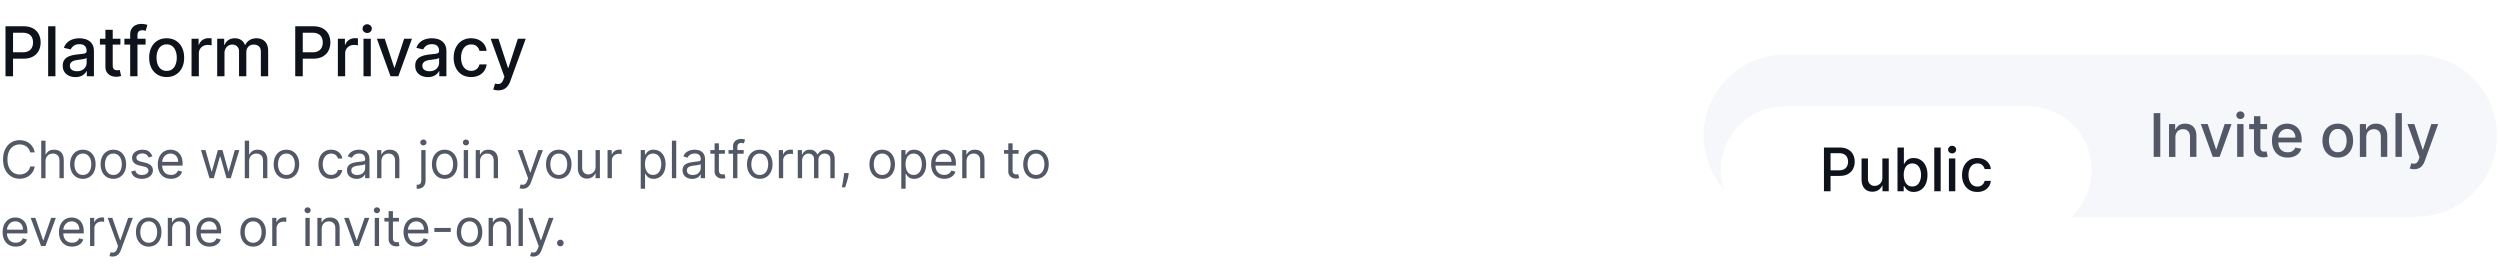
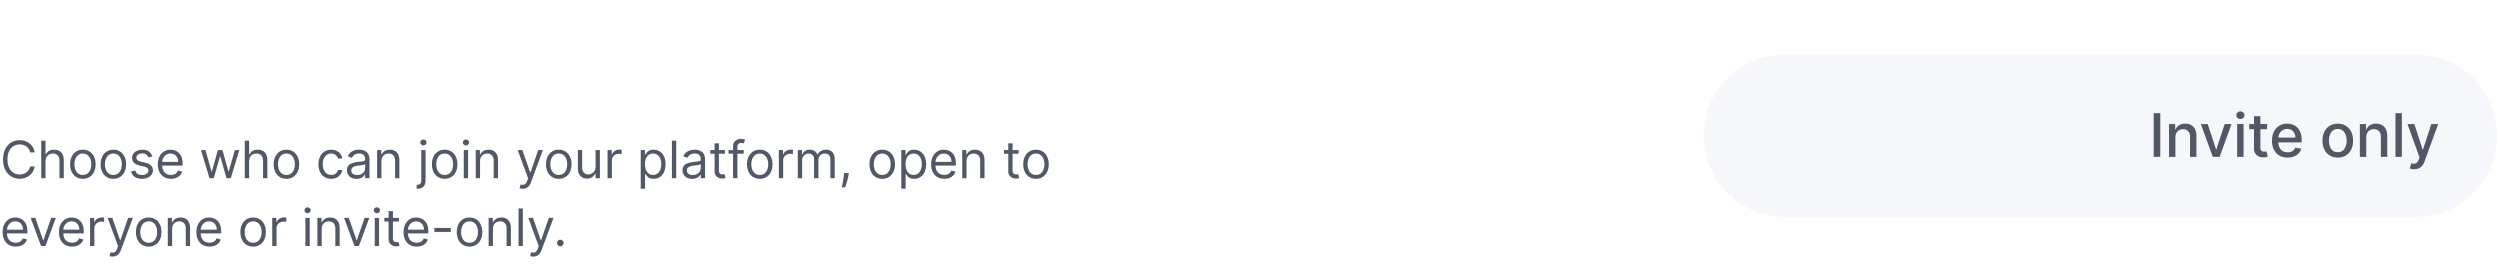
<svg xmlns="http://www.w3.org/2000/svg" width="295" height="33" fill="none">
-   <path fill="#0E121B" d="M.648 9V3.099h2.104c.459 0 .84.084 1.14.25.302.168.528.396.678.686.15.289.225.613.225.974 0 .363-.076.69-.228.98-.15.288-.377.517-.68.686-.302.167-.681.25-1.138.25H1.302v-.754h1.366c.29 0 .525-.05.706-.15a.94.94 0 0 0 .398-.415c.084-.175.126-.374.126-.597 0-.222-.042-.42-.126-.593a.91.91 0 0 0-.4-.406c-.181-.098-.42-.147-.715-.147H1.539V9h-.89Zm5.893-5.901V9H5.68V3.099h.861ZM8.9 9.098a1.8 1.8 0 0 1-.76-.156 1.282 1.282 0 0 1-.54-.458c-.13-.2-.195-.444-.195-.734 0-.25.048-.456.144-.617.096-.161.226-.29.389-.383.163-.094.346-.166.547-.214.202-.048.407-.084.617-.109l.645-.075a.95.95 0 0 0 .36-.1c.075-.047.113-.122.113-.226v-.02c0-.251-.071-.446-.213-.585-.14-.138-.35-.207-.629-.207-.29 0-.518.064-.685.193-.165.127-.28.268-.343.424l-.81-.185c.096-.269.236-.486.42-.651.187-.167.401-.288.643-.363.242-.077.497-.115.764-.115.177 0 .364.02.562.063.2.04.386.115.559.225.175.11.318.266.43.47.11.201.166.463.166.786V9h-.841v-.605h-.035c-.055.111-.139.22-.25.328a1.332 1.332 0 0 1-.43.268 1.666 1.666 0 0 1-.628.107Zm.187-.692c.239 0 .442-.047.611-.14a.989.989 0 0 0 .39-.37.957.957 0 0 0 .135-.492v-.57a.46.46 0 0 1-.179.086 2.782 2.782 0 0 1-.297.066l-.325.049a35.46 35.46 0 0 0-.265.034 2.19 2.19 0 0 0-.459.107.787.787 0 0 0-.328.216.54.54 0 0 0-.121.369c0 .213.079.375.236.484.158.108.358.161.602.161Zm5.121-3.832v.692H11.79v-.692h2.417Zm-1.769-1.06h.862V7.7c0 .167.025.292.075.377a.39.39 0 0 0 .193.17c.08.029.168.043.262.043.07 0 .13-.005.181-.014l.122-.023.155.711a1.689 1.689 0 0 1-.559.092 1.517 1.517 0 0 1-.634-.12 1.087 1.087 0 0 1-.475-.392c-.121-.177-.182-.399-.182-.666V3.514Zm4.74 1.06v.692h-2.502v-.692h2.501ZM15.361 9V4.061c0-.276.06-.506.182-.688.12-.185.281-.322.48-.412.2-.092.418-.139.652-.139.173 0 .32.015.444.044.123.027.214.051.273.075l-.201.697a4.092 4.092 0 0 0-.156-.04.886.886 0 0 0-.23-.026c-.21 0-.36.051-.45.155-.088.104-.132.254-.132.45V9h-.862Zm4.305.09c-.415 0-.777-.096-1.086-.286a1.91 1.91 0 0 1-.72-.798c-.172-.342-.257-.742-.257-1.199 0-.459.085-.86.256-1.204.171-.344.411-.61.72-.801.31-.19.672-.285 1.087-.285.415 0 .777.095 1.086.285.31.19.55.457.72.8.172.345.257.746.257 1.205 0 .457-.085.857-.256 1.199a1.924 1.924 0 0 1-.72.798c-.31.19-.672.285-1.087.285Zm.003-.724c.269 0 .492-.071.668-.213a1.25 1.25 0 0 0 .392-.568 2.24 2.24 0 0 0 .13-.78 2.25 2.25 0 0 0-.13-.779 1.267 1.267 0 0 0-.392-.573 1.023 1.023 0 0 0-.668-.216c-.271 0-.496.072-.674.216a1.287 1.287 0 0 0-.395.573 2.293 2.293 0 0 0-.127.778c0 .285.042.545.127.781.086.237.218.426.395.568.178.142.403.213.674.213ZM22.602 9V4.574h.833v.703h.046a1.07 1.07 0 0 1 .427-.562 1.22 1.22 0 0 1 .697-.207 3.686 3.686 0 0 1 .366.02v.824a1.547 1.547 0 0 0-.184-.031 1.762 1.762 0 0 0-.266-.02c-.203 0-.385.043-.544.129a.963.963 0 0 0-.513.867V9h-.862Zm3.025 0V4.574h.827v.72h.055c.092-.243.243-.434.452-.57.21-.138.46-.207.752-.207.296 0 .544.069.744.207.201.138.35.329.446.57h.046c.106-.236.274-.424.505-.564.23-.142.505-.213.824-.213.401 0 .729.125.982.377.256.252.383.631.383 1.138V9h-.861V6.113c0-.3-.082-.517-.245-.651a.891.891 0 0 0-.585-.202c-.28 0-.498.086-.654.26-.156.17-.233.39-.233.66V9h-.859V6.058a.772.772 0 0 0-.225-.579.803.803 0 0 0-.585-.219.837.837 0 0 0-.452.13.951.951 0 0 0-.331.354 1.086 1.086 0 0 0-.124.527V9h-.862Zm9.21 0V3.099h2.102c.46 0 .84.084 1.142.25.301.168.527.396.677.686.15.289.224.613.224.974 0 .363-.075.69-.227.98-.15.288-.377.517-.68.686-.302.167-.681.25-1.138.25H35.49v-.754h1.366c.29 0 .525-.05.706-.15a.941.941 0 0 0 .398-.415c.084-.175.126-.374.126-.597 0-.222-.042-.42-.127-.593a.91.91 0 0 0-.4-.406c-.18-.098-.419-.147-.715-.147h-1.118V9h-.89Zm5.03 0V4.574h.833v.703h.046a1.07 1.07 0 0 1 .427-.562 1.22 1.22 0 0 1 .697-.207 3.686 3.686 0 0 1 .366.02v.824a1.546 1.546 0 0 0-.184-.031 1.76 1.76 0 0 0-.265-.02c-.204 0-.386.043-.545.129a.963.963 0 0 0-.513.867V9h-.861Zm3.025 0V4.574h.862V9h-.862Zm.435-5.109a.548.548 0 0 1-.386-.15.487.487 0 0 1-.158-.363c0-.142.053-.263.158-.363a.542.542 0 0 1 .386-.152c.15 0 .278.05.384.152a.487.487 0 0 1 0 .727.537.537 0 0 1-.383.15Zm5.283.683L47.005 9h-.922l-1.608-4.426h.925l1.12 3.406h.047l1.118-3.406h.925Zm1.881 4.524a1.8 1.8 0 0 1-.76-.156 1.282 1.282 0 0 1-.54-.458c-.13-.2-.195-.444-.195-.734 0-.25.048-.456.144-.617.096-.161.226-.29.389-.383.163-.094.346-.166.547-.214.202-.048.408-.084.617-.109l.646-.075a.948.948 0 0 0 .36-.1c.075-.047.112-.122.112-.226v-.02c0-.251-.071-.446-.213-.585-.14-.138-.35-.207-.628-.207-.29 0-.519.064-.686.193-.165.127-.28.268-.343.424l-.81-.185c.096-.269.237-.486.421-.651a1.7 1.7 0 0 1 .643-.363 2.51 2.51 0 0 1 .763-.115c.177 0 .364.02.562.063.2.04.386.115.559.225.175.11.318.266.43.47.11.201.166.463.166.786V9h-.84v-.605H51.8c-.056.111-.14.22-.251.328a1.332 1.332 0 0 1-.43.268 1.665 1.665 0 0 1-.628.107Zm.188-.692c.238 0 .441-.047.61-.14a.988.988 0 0 0 .39-.37.957.957 0 0 0 .135-.492v-.57a.453.453 0 0 1-.179.086 2.778 2.778 0 0 1-.296.066l-.326.049a35.23 35.23 0 0 0-.265.034c-.167.022-.32.057-.458.107a.787.787 0 0 0-.329.216.54.54 0 0 0-.12.369c0 .213.078.375.236.484.157.108.358.161.602.161Zm4.919.683c-.428 0-.797-.097-1.106-.29a1.927 1.927 0 0 1-.71-.81 2.696 2.696 0 0 1-.247-1.182c0-.45.084-.846.254-1.19.169-.345.407-.615.714-.81a2 2 0 0 1 1.086-.29c.337 0 .636.062.9.187.262.123.475.296.636.519.163.222.26.483.291.78h-.838a1.005 1.005 0 0 0-.317-.536c-.164-.15-.383-.224-.657-.224-.24 0-.45.063-.631.19a1.222 1.222 0 0 0-.418.536c-.1.23-.15.503-.15.818 0 .323.05.601.147.836.098.234.236.416.415.544.18.129.393.193.637.193.163 0 .31-.03.443-.089a.906.906 0 0 0 .338-.262.986.986 0 0 0 .193-.41h.838a1.63 1.63 0 0 1-.28.767 1.608 1.608 0 0 1-.625.53 2.027 2.027 0 0 1-.913.193Zm3.195 1.57a1.799 1.799 0 0 1-.588-.094l.207-.706c.158.042.298.06.421.054a.504.504 0 0 0 .326-.138c.096-.086.18-.228.253-.423l.107-.294-1.62-4.484h.922l1.121 3.435h.047l1.12-3.435h.925L60.21 9.591c-.084.23-.192.425-.322.585-.131.16-.287.282-.467.363-.18.08-.39.12-.628.12Z" />
  <path fill="#525866" d="M4.097 17.986h-.536a1.114 1.114 0 0 0-.451-.7 1.21 1.21 0 0 0-.37-.182 1.474 1.474 0 0 0-.423-.06c-.268 0-.511.067-.729.203a1.413 1.413 0 0 0-.516.598c-.127.264-.19.588-.19.97 0 .384.063.707.19.971.128.264.3.463.516.599.218.135.46.203.729.203.147 0 .288-.02.423-.06.136-.041.259-.1.37-.18a1.137 1.137 0 0 0 .451-.703h.536c-.04.227-.114.43-.22.608a1.66 1.66 0 0 1-.932.739 1.988 1.988 0 0 1-.628.097c-.378 0-.714-.092-1.007-.276a1.898 1.898 0 0 1-.694-.787c-.169-.34-.253-.744-.253-1.21 0-.467.084-.87.253-1.21.168-.34.4-.603.694-.787.293-.184.63-.277 1.007-.277.223 0 .433.033.628.098a1.695 1.695 0 0 1 .932.739c.106.177.18.38.22.607Zm1.277 1.046v1.997h-.51v-4.426h.51v1.625h.043a.938.938 0 0 1 .35-.409c.157-.102.366-.153.627-.153.226 0 .424.045.594.136.17.09.302.227.395.413.096.184.143.42.143.704v2.11h-.51v-2.075c0-.264-.068-.468-.205-.612-.136-.145-.324-.218-.564-.218a.941.941 0 0 0-.45.106.774.774 0 0 0-.31.31.986.986 0 0 0-.113.492Zm4.403 2.066c-.3 0-.562-.072-.789-.214a1.454 1.454 0 0 1-.527-.599 2.025 2.025 0 0 1-.188-.899c0-.346.063-.647.188-.905a1.45 1.45 0 0 1 .527-.601 1.45 1.45 0 0 1 .79-.214c.299 0 .561.071.786.214.226.143.402.343.527.6.127.259.19.56.19.906 0 .343-.063.643-.19.9a1.433 1.433 0 0 1-.527.598 1.436 1.436 0 0 1-.787.214Zm0-.458a.876.876 0 0 0 .562-.175c.147-.117.256-.27.326-.46s.106-.397.106-.619a1.78 1.78 0 0 0-.106-.62 1.046 1.046 0 0 0-.326-.465.868.868 0 0 0-.562-.177.868.868 0 0 0-.562.177 1.045 1.045 0 0 0-.326.465 1.78 1.78 0 0 0-.106.62c0 .222.035.428.106.618.07.19.18.344.326.46a.876.876 0 0 0 .562.176Zm3.6.458c-.299 0-.562-.072-.788-.214a1.453 1.453 0 0 1-.527-.599 2.024 2.024 0 0 1-.188-.899c0-.346.062-.647.188-.905a1.45 1.45 0 0 1 .527-.601c.226-.143.49-.214.789-.214.3 0 .562.071.786.214.226.143.402.343.528.6.126.259.19.56.19.906 0 .343-.064.643-.19.9a1.433 1.433 0 0 1-.528.598 1.436 1.436 0 0 1-.786.214Zm0-.458a.875.875 0 0 0 .563-.175c.147-.117.255-.27.326-.46.07-.19.106-.397.106-.619a1.78 1.78 0 0 0-.106-.62 1.045 1.045 0 0 0-.326-.465.868.868 0 0 0-.562-.177.868.868 0 0 0-.562.177 1.045 1.045 0 0 0-.326.465 1.78 1.78 0 0 0-.106.62c0 .222.035.428.106.618.07.19.179.344.326.46a.875.875 0 0 0 .562.176Zm4.604-2.187-.458.13a.85.85 0 0 0-.128-.223.617.617 0 0 0-.224-.182.817.817 0 0 0-.366-.071.873.873 0 0 0-.507.14c-.134.093-.201.21-.201.353 0 .126.046.226.138.3.092.073.236.135.432.184l.493.12c.297.073.518.183.663.331a.774.774 0 0 1 .219.569.84.84 0 0 1-.165.51 1.09 1.09 0 0 1-.453.354c-.195.087-.421.13-.679.13-.339 0-.619-.074-.84-.22a.978.978 0 0 1-.422-.645l.484-.12a.673.673 0 0 0 .261.401c.13.09.3.134.508.134.238 0 .427-.05.566-.151.142-.102.212-.225.212-.367a.386.386 0 0 0-.12-.29.773.773 0 0 0-.372-.177l-.554-.13c-.304-.072-.527-.184-.67-.335a.812.812 0 0 1-.211-.573.82.82 0 0 1 .157-.497c.107-.144.252-.257.435-.339.184-.082.393-.123.627-.123.328 0 .586.072.773.216.189.144.323.334.402.57Zm2.19 2.645c-.32 0-.596-.07-.828-.212a1.42 1.42 0 0 1-.534-.596 2.034 2.034 0 0 1-.186-.895c0-.34.062-.64.186-.9.125-.26.3-.463.523-.608.225-.148.487-.221.787-.221.172 0 .343.029.512.087.168.057.322.15.46.28.138.129.249.299.33.51.083.212.124.473.124.783v.216h-2.559V19.1h2.04c0-.187-.037-.354-.112-.501a.846.846 0 0 0-.795-.476.916.916 0 0 0-.528.151c-.147.1-.26.23-.339.39-.08.16-.119.33-.119.514v.294c0 .25.044.463.13.637.088.173.21.305.365.396.156.089.337.134.543.134.134 0 .255-.02.363-.057a.777.777 0 0 0 .283-.172.785.785 0 0 0 .183-.29l.493.138a1.101 1.101 0 0 1-.261.441 1.276 1.276 0 0 1-.454.294c-.18.07-.383.104-.607.104Zm4.552-.07-1.01-3.319h.535l.717 2.542H25l.709-2.542h.544l.7 2.533h.035l.718-2.533h.535l-1.01 3.32h-.502l-.726-2.55h-.052l-.726 2.55h-.502Zm4.672-1.996v1.997h-.51v-4.426h.51v1.625h.044a.938.938 0 0 1 .35-.409c.157-.102.366-.153.626-.153.227 0 .425.045.595.136a.92.92 0 0 1 .395.413c.095.184.143.42.143.704v2.11h-.51v-2.075c0-.264-.069-.468-.206-.612-.135-.145-.323-.218-.564-.218a.941.941 0 0 0-.45.106.774.774 0 0 0-.31.31.997.997 0 0 0-.113.492Zm4.404 2.066c-.3 0-.563-.072-.789-.214a1.454 1.454 0 0 1-.527-.599 2.025 2.025 0 0 1-.188-.899c0-.346.062-.647.188-.905.127-.258.302-.458.527-.601.226-.143.49-.214.789-.214.3 0 .562.071.786.214.227.143.402.343.528.6.126.259.19.56.19.906 0 .343-.064.643-.19.9a1.434 1.434 0 0 1-.528.598 1.437 1.437 0 0 1-.786.214Zm0-.458a.875.875 0 0 0 .562-.175 1.03 1.03 0 0 0 .326-.46c.07-.19.106-.397.106-.619a1.78 1.78 0 0 0-.106-.62 1.044 1.044 0 0 0-.326-.465.868.868 0 0 0-.562-.177.868.868 0 0 0-.562.177 1.046 1.046 0 0 0-.326.465 1.78 1.78 0 0 0-.106.62c0 .222.035.428.106.618.07.19.179.344.326.46a.876.876 0 0 0 .562.176Zm5.282.458a1.44 1.44 0 0 1-.804-.22 1.437 1.437 0 0 1-.52-.608 2.058 2.058 0 0 1-.18-.884c0-.337.061-.634.185-.892a1.398 1.398 0 0 1 1.31-.828c.233 0 .444.043.63.13.188.086.342.207.461.363.12.155.194.337.223.544h-.51a.79.79 0 0 0-.26-.402c-.132-.118-.31-.177-.535-.177a.896.896 0 0 0-.524.156 1.013 1.013 0 0 0-.347.434 1.61 1.61 0 0 0-.124.655c0 .256.04.48.121.67.082.19.198.338.346.443.15.105.326.158.528.158a.911.911 0 0 0 .36-.07.744.744 0 0 0 .435-.51h.51a1.182 1.182 0 0 1-.662.902c-.184.09-.399.136-.643.136Zm2.997.008c-.21 0-.402-.04-.573-.119a.983.983 0 0 1-.409-.347.982.982 0 0 1-.15-.554.85.85 0 0 1 .112-.462.793.793 0 0 1 .3-.281c.125-.068.264-.118.415-.151.153-.035.306-.062.46-.082.202-.026.365-.046.49-.059A.754.754 0 0 0 43 18.98c.06-.033.089-.09.089-.173v-.017c0-.213-.058-.38-.175-.497-.115-.118-.29-.177-.525-.177-.244 0-.435.053-.573.16a.946.946 0 0 0-.292.34l-.484-.172c.087-.202.202-.359.346-.471.146-.114.304-.193.475-.238a1.98 1.98 0 0 1 .51-.069c.107 0 .23.013.368.039.14.024.274.076.404.153.131.078.24.196.326.353.087.157.13.367.13.63v2.188h-.51v-.45h-.026a.896.896 0 0 1-.173.231.997.997 0 0 1-.322.21 1.241 1.241 0 0 1-.49.086Zm.077-.458c.202 0 .372-.04.51-.119a.81.81 0 0 0 .424-.702v-.467c-.022.026-.07.05-.143.072a2.48 2.48 0 0 1-.25.054 11.366 11.366 0 0 1-.489.064 1.947 1.947 0 0 0-.371.085.642.642 0 0 0-.277.17.435.435 0 0 0-.104.307c0 .178.066.312.197.402.132.09.3.134.503.134Zm2.854-1.616v1.997h-.51v-3.32h.493v.519h.043a.948.948 0 0 1 .355-.406c.158-.104.363-.156.613-.156.225 0 .422.046.59.138.169.091.3.23.394.415.093.185.14.418.14.7v2.11h-.51v-2.075c0-.26-.067-.464-.203-.61-.135-.146-.321-.22-.558-.22a.89.89 0 0 0-.436.106.758.758 0 0 0-.3.31c-.074.134-.11.299-.11.492Zm4.7-1.323h.51v3.562c0 .204-.035.381-.105.531a.763.763 0 0 1-.316.348c-.14.082-.316.123-.53.123h-.102v-.475h.095c.156 0 .27-.046.342-.138.072-.091.108-.22.108-.39v-3.56Zm.252-.553a.362.362 0 0 1-.258-.101.326.326 0 0 1-.106-.245c0-.095.036-.176.106-.244a.363.363 0 0 1 .258-.101.35.35 0 0 1 .254.101c.072.068.108.15.108.244a.323.323 0 0 1-.108.245.355.355 0 0 1-.255.101Zm2.51 3.942c-.299 0-.562-.072-.788-.214a1.453 1.453 0 0 1-.527-.599 2.024 2.024 0 0 1-.188-.899c0-.346.063-.647.188-.905a1.45 1.45 0 0 1 .527-.601c.226-.143.49-.214.789-.214.3 0 .562.071.786.214.227.143.402.343.528.6.127.259.19.56.19.906 0 .343-.063.643-.19.9a1.433 1.433 0 0 1-.528.598 1.436 1.436 0 0 1-.786.214Zm0-.458a.876.876 0 0 0 .563-.175c.147-.117.255-.27.326-.46.07-.19.106-.397.106-.619a1.78 1.78 0 0 0-.106-.62 1.046 1.046 0 0 0-.326-.465.868.868 0 0 0-.562-.177.868.868 0 0 0-.562.177 1.046 1.046 0 0 0-.326.465 1.78 1.78 0 0 0-.106.62c0 .222.035.428.106.618.07.19.18.344.326.46a.876.876 0 0 0 .562.176Zm2.253.389v-3.32h.51v3.32h-.51Zm.26-3.873a.363.363 0 0 1-.258-.101.326.326 0 0 1-.106-.245c0-.095.036-.176.106-.244a.363.363 0 0 1 .257-.101c.1 0 .185.033.255.101.072.068.108.15.108.244a.323.323 0 0 1-.108.245.355.355 0 0 1-.255.101Zm1.664 1.876v1.997h-.51v-3.32h.492v.519h.044a.948.948 0 0 1 .354-.406c.159-.104.363-.156.614-.156.224 0 .421.046.59.138.168.091.3.23.393.415.094.185.14.418.14.7v2.11h-.51v-2.075c0-.26-.067-.464-.203-.61-.135-.146-.32-.22-.557-.22a.89.89 0 0 0-.437.106.758.758 0 0 0-.3.31c-.074.134-.11.299-.11.492Zm5.029 3.241a1.119 1.119 0 0 1-.372-.06l.13-.45a.983.983 0 0 0 .328.035.394.394 0 0 0 .253-.128 1.01 1.01 0 0 0 .205-.365l.095-.26-1.227-3.336h.553l.916 2.645h.035l.916-2.645h.553l-1.409 3.804a1.436 1.436 0 0 1-.235.425.882.882 0 0 1-.326.253 1.005 1.005 0 0 1-.415.082Zm4.258-1.175c-.3 0-.563-.072-.79-.214a1.453 1.453 0 0 1-.526-.599 2.025 2.025 0 0 1-.188-.899c0-.346.062-.647.188-.905a1.45 1.45 0 0 1 .527-.601c.226-.143.489-.214.789-.214.3 0 .561.071.786.214.227.143.402.343.528.6.126.259.19.56.19.906 0 .343-.064.643-.19.9a1.434 1.434 0 0 1-.528.598 1.437 1.437 0 0 1-.786.214Zm0-.458a.875.875 0 0 0 .561-.175 1.03 1.03 0 0 0 .327-.46c.07-.19.106-.397.106-.619a1.78 1.78 0 0 0-.106-.62 1.045 1.045 0 0 0-.326-.465.868.868 0 0 0-.562-.177.868.868 0 0 0-.562.177 1.046 1.046 0 0 0-.327.465 1.78 1.78 0 0 0-.105.62c0 .222.035.428.105.618.071.19.18.344.327.46a.875.875 0 0 0 .562.176Zm4.344-.968v-1.963h.51v3.32h-.51v-.562h-.035a1.088 1.088 0 0 1-.363.43 1.053 1.053 0 0 1-.622.175 1.12 1.12 0 0 1-.554-.136.953.953 0 0 1-.38-.415c-.092-.186-.138-.42-.138-.703V17.71h.51v2.075c0 .242.067.435.203.579a.69.69 0 0 0 .523.216.867.867 0 0 0 .387-.097.842.842 0 0 0 .332-.298.894.894 0 0 0 .137-.512Zm1.413 1.357v-3.32h.493v.502h.035a.797.797 0 0 1 .328-.4.967.967 0 0 1 .536-.154 5.399 5.399 0 0 1 .268.009v.519a1.544 1.544 0 0 0-.119-.02 1.168 1.168 0 0 0-.192-.015.903.903 0 0 0-.432.102.745.745 0 0 0-.406.676v2.1h-.51Zm3.915 1.244V17.71h.493v.527h.06c.038-.057.09-.13.156-.22a.912.912 0 0 1 .29-.242c.126-.072.298-.108.514-.108.28 0 .526.07.739.21.213.14.38.337.5.594.119.256.178.559.178.908 0 .351-.06.656-.179.914-.12.256-.285.455-.497.596a1.3 1.3 0 0 1-.733.21c-.213 0-.383-.036-.512-.106a.95.95 0 0 1-.296-.244 3.305 3.305 0 0 1-.16-.23h-.043v1.755h-.51Zm.502-2.904c0 .25.036.472.11.663.073.19.18.34.322.448.14.106.314.16.518.16a.835.835 0 0 0 .534-.169 1.03 1.03 0 0 0 .324-.458c.074-.193.11-.408.11-.644 0-.233-.035-.444-.108-.631a.976.976 0 0 0-.322-.447.85.85 0 0 0-.538-.167.851.851 0 0 0-.523.158.947.947 0 0 0-.32.436 1.795 1.795 0 0 0-.107.65Zm3.686-2.766v4.426h-.51v-4.426h.51Zm1.88 4.503c-.21 0-.4-.04-.572-.119a.983.983 0 0 1-.409-.347.98.98 0 0 1-.15-.554.85.85 0 0 1 .112-.462.792.792 0 0 1 .3-.281 1.55 1.55 0 0 1 .415-.151 5.05 5.05 0 0 1 .46-.082c.202-.026.365-.046.49-.059a.753.753 0 0 0 .277-.071c.06-.033.089-.09.089-.173v-.017c0-.213-.058-.38-.175-.497-.115-.118-.29-.177-.525-.177-.244 0-.435.053-.573.16a.946.946 0 0 0-.292.34l-.484-.172c.087-.202.202-.359.346-.471.145-.114.304-.193.475-.238a1.98 1.98 0 0 1 .51-.069c.107 0 .23.013.368.039.14.024.274.076.404.153.131.078.24.196.326.353.087.157.13.367.13.63v2.188h-.51v-.45h-.026a.898.898 0 0 1-.173.231.998.998 0 0 1-.322.21 1.24 1.24 0 0 1-.49.086Zm.078-.458c.202 0 .372-.04.51-.119a.81.81 0 0 0 .424-.702v-.467c-.022.026-.07.05-.143.072a2.41 2.41 0 0 1-.25.054 11.289 11.289 0 0 1-.489.064 1.948 1.948 0 0 0-.372.085.641.641 0 0 0-.276.17.435.435 0 0 0-.104.307c0 .178.066.312.197.402.132.09.3.134.503.134Zm3.788-2.939v.433h-1.72v-.433h1.72Zm-1.219-.795h.51v3.164c0 .144.02.252.063.324.043.07.098.118.164.142a.66.66 0 0 0 .214.035.9.9 0 0 0 .138-.009l.087-.017.103.458a1.066 1.066 0 0 1-.38.06 1.03 1.03 0 0 1-.424-.092.843.843 0 0 1-.341-.283.813.813 0 0 1-.134-.48v-3.302Zm3.434.795v.433h-1.79v-.433h1.79Zm-1.254 3.32V17.25c0-.19.045-.349.134-.475a.83.83 0 0 1 .348-.286c.143-.063.293-.095.452-.095a1.194 1.194 0 0 1 .484.086l-.147.442a2.678 2.678 0 0 0-.108-.033.658.658 0 0 0-.177-.02c-.169 0-.29.043-.365.128-.074.085-.11.21-.11.374v3.657h-.51Zm3.15.069c-.3 0-.563-.072-.789-.214a1.454 1.454 0 0 1-.527-.599 2.025 2.025 0 0 1-.188-.899c0-.346.062-.647.188-.905.127-.258.302-.458.527-.601.226-.143.49-.214.789-.214.3 0 .562.071.786.214.227.143.402.343.528.6.127.259.19.56.19.906 0 .343-.064.643-.19.9a1.434 1.434 0 0 1-.528.598 1.437 1.437 0 0 1-.786.214Zm0-.458a.875.875 0 0 0 .562-.175c.147-.117.255-.27.326-.46.07-.19.106-.397.106-.619a1.78 1.78 0 0 0-.106-.62 1.045 1.045 0 0 0-.326-.465.868.868 0 0 0-.562-.177.868.868 0 0 0-.562.177 1.046 1.046 0 0 0-.326.465 1.78 1.78 0 0 0-.106.62c0 .222.035.428.106.618.07.19.179.344.326.46a.876.876 0 0 0 .562.176Zm2.252.389v-3.32h.493v.502h.034a.797.797 0 0 1 .329-.4.967.967 0 0 1 .536-.154 5.399 5.399 0 0 1 .268.009v.519a1.544 1.544 0 0 0-.12-.02 1.168 1.168 0 0 0-.192-.015.903.903 0 0 0-.432.102.745.745 0 0 0-.406.676v2.1h-.51Zm2.234 0v-3.32h.492v.519h.044a.834.834 0 0 1 .335-.413.996.996 0 0 1 .555-.149c.219 0 .401.05.547.15a.975.975 0 0 1 .343.412h.035a.967.967 0 0 1 .382-.409c.17-.102.374-.153.612-.153.297 0 .54.093.728.279.189.184.283.472.283.862v2.222h-.51v-2.222c0-.245-.067-.42-.2-.525a.744.744 0 0 0-.474-.158c-.233 0-.414.07-.542.212a.756.756 0 0 0-.193.532v2.16h-.518v-2.273a.597.597 0 0 0-.184-.456.658.658 0 0 0-.473-.175.7.7 0 0 0-.372.106.8.8 0 0 0-.277.294.868.868 0 0 0-.103.43v2.075h-.51Zm6.019-.605-.035.233c-.024.164-.062.34-.112.527a10.487 10.487 0 0 1-.285.925h-.39c.02-.092.044-.214.074-.365a13.97 13.97 0 0 0 .169-1.078l.026-.242h.553Zm3.944.674c-.3 0-.563-.072-.789-.214a1.46 1.46 0 0 1-.527-.599 2.03 2.03 0 0 1-.188-.899c0-.346.063-.647.188-.905.127-.258.303-.458.527-.601.226-.143.489-.214.789-.214.3 0 .562.071.787.214.226.143.402.343.527.6.127.259.19.56.19.906 0 .343-.063.643-.19.9a1.432 1.432 0 0 1-.527.598 1.438 1.438 0 0 1-.787.214Zm0-.458a.875.875 0 0 0 .562-.175c.147-.117.256-.27.326-.46.071-.19.106-.397.106-.619a1.77 1.77 0 0 0-.106-.62 1.04 1.04 0 0 0-.326-.465.868.868 0 0 0-.562-.177.868.868 0 0 0-.562.177 1.04 1.04 0 0 0-.326.465 1.77 1.77 0 0 0-.106.62c0 .222.035.428.106.618.07.19.179.344.326.46a.875.875 0 0 0 .562.176Zm2.252 1.633V17.71h.493v.527h.06a5.28 5.28 0 0 1 .156-.22.91.91 0 0 1 .29-.242c.126-.072.298-.108.514-.108.279 0 .526.07.739.21.213.14.38.337.499.594.12.256.18.559.18.908 0 .351-.06.656-.18.914a1.41 1.41 0 0 1-.497.596 1.3 1.3 0 0 1-.732.21c-.214 0-.384-.036-.513-.106a.949.949 0 0 1-.296-.244 3.537 3.537 0 0 1-.16-.23h-.043v1.755h-.51Zm.502-2.904c0 .25.036.472.11.663a1 1 0 0 0 .322.448c.141.106.314.16.518.16a.834.834 0 0 0 .534-.169 1.03 1.03 0 0 0 .324-.458c.074-.193.111-.408.111-.644 0-.233-.037-.444-.109-.631a.964.964 0 0 0-.322-.447.848.848 0 0 0-.538-.167.854.854 0 0 0-.523.158.947.947 0 0 0-.319.436 1.795 1.795 0 0 0-.108.65Zm4.568 1.729c-.32 0-.596-.07-.828-.212a1.43 1.43 0 0 1-.534-.596 2.033 2.033 0 0 1-.186-.895c0-.34.062-.64.186-.9.126-.26.3-.463.523-.608.225-.148.487-.221.787-.221.173 0 .343.029.512.087.169.057.322.15.46.28.139.129.249.299.331.51.082.212.123.473.123.783v.216h-2.559V19.1h2.04c0-.187-.037-.354-.112-.501a.848.848 0 0 0-.795-.476.914.914 0 0 0-.527.151c-.147.1-.26.23-.34.39-.079.16-.119.33-.119.514v.294c0 .25.044.463.13.637a.94.94 0 0 0 .365.396c.156.089.337.134.543.134.134 0 .255-.02.363-.057a.778.778 0 0 0 .283-.172.799.799 0 0 0 .184-.29l.492.138a1.098 1.098 0 0 1-.261.441 1.282 1.282 0 0 1-.454.294c-.18.07-.383.104-.607.104Zm2.63-2.066v1.997h-.51v-3.32h.492v.519h.043a.947.947 0 0 1 .355-.406c.158-.104.363-.156.614-.156.224 0 .421.046.59.138.168.091.299.23.393.415.093.185.14.418.14.7v2.11h-.51v-2.075c0-.26-.067-.464-.203-.61-.135-.146-.321-.22-.557-.22a.89.89 0 0 0-.437.106.753.753 0 0 0-.3.31c-.074.134-.11.299-.11.492Zm6.143-1.323v.433h-1.72v-.433h1.72Zm-1.218-.795h.51v3.164a.67.67 0 0 0 .062.324c.044.07.098.118.165.142a.656.656 0 0 0 .213.035.9.9 0 0 0 .139-.009l.086-.017.104.458a1.072 1.072 0 0 1-.38.06c-.144 0-.286-.03-.424-.092a.835.835 0 0 1-.341-.283.808.808 0 0 1-.134-.48v-3.302Zm3.268 4.184c-.3 0-.563-.072-.789-.214a1.453 1.453 0 0 1-.527-.599 2.03 2.03 0 0 1-.188-.899c0-.346.063-.647.188-.905a1.45 1.45 0 0 1 .527-.601c.226-.143.489-.214.789-.214.3 0 .562.071.787.214.226.143.402.343.527.6.127.259.19.56.19.906 0 .343-.063.643-.19.9a1.432 1.432 0 0 1-.527.598 1.438 1.438 0 0 1-.787.214Zm0-.458a.875.875 0 0 0 .562-.175c.147-.117.256-.27.326-.46.071-.19.106-.397.106-.619a1.77 1.77 0 0 0-.106-.62 1.04 1.04 0 0 0-.326-.465.868.868 0 0 0-.562-.177.868.868 0 0 0-.562.177 1.04 1.04 0 0 0-.326.465 1.77 1.77 0 0 0-.106.62c0 .222.035.428.106.618.07.19.179.344.326.46a.875.875 0 0 0 .562.176ZM1.858 29.098c-.32 0-.595-.07-.827-.212a1.421 1.421 0 0 1-.534-.596 2.034 2.034 0 0 1-.186-.895c0-.34.062-.64.186-.9.125-.26.3-.463.523-.608.225-.148.487-.221.787-.221.172 0 .343.029.512.087.168.057.322.15.46.28.138.129.249.299.33.51.083.212.124.473.124.783v.216H.674V27.1h2.04c0-.187-.037-.354-.112-.501a.846.846 0 0 0-.795-.476.916.916 0 0 0-.528.151c-.147.1-.26.23-.339.39-.08.16-.119.33-.119.514v.294c0 .25.043.463.13.637.088.173.21.305.365.396.156.089.336.134.542.134.134 0 .255-.02.364-.057a.777.777 0 0 0 .283-.172.785.785 0 0 0 .183-.29l.493.138a1.092 1.092 0 0 1-.261.441 1.275 1.275 0 0 1-.454.294c-.18.07-.383.104-.608.104Zm4.733-3.389-1.227 3.32h-.519l-1.227-3.32h.553l.916 2.645h.035l.916-2.645h.553Zm1.916 3.389c-.32 0-.596-.07-.828-.212a1.421 1.421 0 0 1-.533-.596 2.034 2.034 0 0 1-.186-.895c0-.34.062-.64.186-.9.125-.26.3-.463.523-.608.224-.148.486-.221.786-.221.173 0 .344.029.512.087.169.057.322.15.46.28.139.129.25.299.331.51.082.212.123.473.123.783v.216H7.323V27.1h2.04c0-.187-.038-.354-.113-.501a.846.846 0 0 0-.795-.476.916.916 0 0 0-.527.151c-.147.1-.26.23-.34.39a1.14 1.14 0 0 0-.118.514v.294c0 .25.043.463.13.637a.929.929 0 0 0 .365.396c.155.089.336.134.542.134.134 0 .255-.02.363-.057a.777.777 0 0 0 .283-.172.785.785 0 0 0 .184-.29l.493.138a1.092 1.092 0 0 1-.262.441 1.275 1.275 0 0 1-.454.294c-.18.07-.382.104-.607.104Zm2.12-.07V25.71h.492v.502h.035a.798.798 0 0 1 .329-.4.967.967 0 0 1 .535-.154 5.398 5.398 0 0 1 .268.009v.519a1.547 1.547 0 0 0-.118-.02 1.168 1.168 0 0 0-.193-.015.903.903 0 0 0-.432.102.746.746 0 0 0-.406.676v2.1h-.51Zm2.663 1.245a1.118 1.118 0 0 1-.372-.06l.13-.45a.983.983 0 0 0 .329.035.394.394 0 0 0 .252-.128 1.01 1.01 0 0 0 .206-.365l.095-.26-1.228-3.336h.553l.917 2.645h.034l.917-2.645h.553l-1.41 3.804a1.438 1.438 0 0 1-.235.425.883.883 0 0 1-.326.253c-.123.055-.26.082-.415.082Zm4.258-1.175c-.3 0-.562-.072-.789-.214a1.453 1.453 0 0 1-.527-.599 2.024 2.024 0 0 1-.188-.899c0-.346.063-.647.188-.905a1.45 1.45 0 0 1 .527-.601 1.45 1.45 0 0 1 .79-.214c.299 0 .561.071.786.214.226.143.402.343.527.6.127.259.19.56.19.906 0 .343-.063.643-.19.9a1.433 1.433 0 0 1-.527.598 1.436 1.436 0 0 1-.787.214Zm0-.458a.875.875 0 0 0 .562-.175c.147-.117.256-.27.326-.46s.106-.397.106-.619a1.78 1.78 0 0 0-.106-.62 1.045 1.045 0 0 0-.326-.465.868.868 0 0 0-.562-.177.868.868 0 0 0-.562.177 1.045 1.045 0 0 0-.326.465 1.78 1.78 0 0 0-.106.62c0 .222.035.428.106.618.07.19.18.344.326.46a.875.875 0 0 0 .562.176Zm2.762-1.608v1.997h-.51v-3.32h.493v.519h.043a.948.948 0 0 1 .355-.406c.158-.104.363-.156.613-.156.225 0 .422.046.59.138.169.091.3.23.394.415.093.185.14.418.14.7v2.11h-.51v-2.075c0-.26-.068-.464-.203-.61-.136-.146-.321-.22-.558-.22a.89.89 0 0 0-.436.106.758.758 0 0 0-.3.31c-.074.134-.11.299-.11.492Zm4.411 2.066c-.32 0-.596-.07-.827-.212a1.422 1.422 0 0 1-.534-.596 2.034 2.034 0 0 1-.186-.895c0-.34.062-.64.186-.9a1.397 1.397 0 0 1 1.309-.829c.173 0 .344.029.513.087.168.057.322.15.46.28.138.129.248.299.33.51.083.212.124.473.124.783v.216h-2.559V27.1h2.04c0-.187-.037-.354-.112-.501a.846.846 0 0 0-.796-.476.916.916 0 0 0-.527.151c-.147.1-.26.23-.34.39-.078.16-.118.33-.118.514v.294c0 .25.043.463.13.637.087.173.21.305.365.396.155.089.336.134.542.134.134 0 .255-.02.363-.057a.776.776 0 0 0 .283-.172.785.785 0 0 0 .184-.29l.493.138a1.092 1.092 0 0 1-.262.441 1.275 1.275 0 0 1-.454.294c-.18.07-.382.104-.607.104Zm5.15 0c-.3 0-.563-.072-.79-.214a1.454 1.454 0 0 1-.526-.599 2.025 2.025 0 0 1-.189-.899c0-.346.063-.647.189-.905s.302-.458.527-.601c.226-.143.489-.214.789-.214.3 0 .562.071.786.214.226.143.402.343.527.6.127.259.19.56.19.906 0 .343-.063.643-.19.9a1.433 1.433 0 0 1-.527.598 1.436 1.436 0 0 1-.786.214Zm0-.458a.876.876 0 0 0 .562-.175c.146-.117.255-.27.326-.46.07-.19.106-.397.106-.619a1.78 1.78 0 0 0-.106-.62 1.046 1.046 0 0 0-.326-.465.868.868 0 0 0-.562-.177.868.868 0 0 0-.562.177 1.046 1.046 0 0 0-.327.465 1.78 1.78 0 0 0-.105.62c0 .222.035.428.105.618.071.19.18.344.327.46a.876.876 0 0 0 .562.176Zm2.252.389v-3.32h.492v.502h.035a.797.797 0 0 1 .328-.4.967.967 0 0 1 .536-.154 5.399 5.399 0 0 1 .268.009v.519a1.544 1.544 0 0 0-.118-.02 1.168 1.168 0 0 0-.193-.015.903.903 0 0 0-.432.102.745.745 0 0 0-.406.676v2.1h-.51Zm3.915 0v-3.32h.51v3.32h-.51Zm.259-3.873a.362.362 0 0 1-.257-.101.326.326 0 0 1-.106-.245c0-.095.035-.176.106-.244a.363.363 0 0 1 .257-.101c.1 0 .184.033.255.101.072.068.108.15.108.244a.323.323 0 0 1-.108.245.355.355 0 0 1-.255.101Zm1.664 1.876v1.997h-.51v-3.32h.493v.519h.043a.948.948 0 0 1 .355-.406c.158-.104.363-.156.613-.156.225 0 .422.046.59.138.169.091.3.23.394.415.093.185.14.418.14.7v2.11h-.51v-2.075c0-.26-.068-.464-.203-.61-.136-.146-.321-.22-.558-.22a.89.89 0 0 0-.436.106.758.758 0 0 0-.3.31c-.074.134-.11.299-.11.492Zm5.615-1.323-1.227 3.32h-.52l-1.227-3.32h.554l.916 2.645h.034l.917-2.645h.553Zm.643 3.32v-3.32h.51v3.32h-.51Zm.259-3.873a.363.363 0 0 1-.257-.101.326.326 0 0 1-.106-.245c0-.095.035-.176.106-.244a.363.363 0 0 1 .257-.101c.1 0 .184.033.255.101.072.068.108.15.108.244a.323.323 0 0 1-.108.245.355.355 0 0 1-.255.101Zm2.598.553v.433h-1.72v-.433h1.72Zm-1.219-.795h.51v3.164c0 .144.02.252.063.324.043.07.098.118.164.142a.66.66 0 0 0 .214.035.898.898 0 0 0 .138-.009l.087-.017.103.458a1.067 1.067 0 0 1-.38.06c-.144 0-.285-.03-.423-.092a.843.843 0 0 1-.342-.283.813.813 0 0 1-.134-.48v-3.302Zm3.312 4.184c-.32 0-.596-.07-.828-.212a1.421 1.421 0 0 1-.534-.596 2.034 2.034 0 0 1-.186-.895c0-.34.062-.64.186-.9.125-.26.3-.463.523-.608.225-.148.487-.221.787-.221.173 0 .343.029.512.087.169.057.322.15.46.28.139.129.249.299.33.51.083.212.124.473.124.783v.216h-2.559V27.1h2.04c0-.187-.037-.354-.112-.501a.846.846 0 0 0-.795-.476.916.916 0 0 0-.527.151c-.148.1-.26.23-.34.39-.079.16-.119.33-.119.514v.294c0 .25.044.463.13.637.088.173.21.305.365.396.156.089.337.134.543.134.134 0 .255-.02.363-.057a.777.777 0 0 0 .283-.172.787.787 0 0 0 .184-.29l.492.138a1.101 1.101 0 0 1-.261.441 1.275 1.275 0 0 1-.454.294c-.18.07-.383.104-.607.104Zm4.021-2.204v.475h-1.936v-.476h1.936Zm2.216 2.204c-.3 0-.563-.072-.79-.214a1.454 1.454 0 0 1-.527-.599 2.025 2.025 0 0 1-.188-.899c0-.346.063-.647.188-.905.127-.258.303-.458.528-.601.226-.143.489-.214.789-.214.3 0 .561.071.786.214.226.143.402.343.527.6.127.259.19.56.19.906 0 .343-.063.643-.19.9a1.433 1.433 0 0 1-.527.598 1.436 1.436 0 0 1-.786.214Zm0-.458a.876.876 0 0 0 .561-.175c.147-.117.256-.27.327-.46.07-.19.106-.397.106-.619a1.78 1.78 0 0 0-.106-.62 1.046 1.046 0 0 0-.327-.465.868.868 0 0 0-.561-.177.868.868 0 0 0-.562.177 1.046 1.046 0 0 0-.327.465 1.78 1.78 0 0 0-.106.62c0 .222.036.428.106.618s.18.344.327.46a.876.876 0 0 0 .562.176Zm2.762-1.608v1.997h-.51v-3.32h.492v.519h.044a.948.948 0 0 1 .354-.406c.158-.104.363-.156.614-.156.224 0 .421.046.59.138.168.091.3.23.393.415.094.185.14.418.14.7v2.11h-.51v-2.075c0-.26-.067-.464-.203-.61-.135-.146-.321-.22-.557-.22a.89.89 0 0 0-.437.106.758.758 0 0 0-.3.31c-.074.134-.11.299-.11.492Zm3.529-2.43v4.427h-.51v-4.426h.51Zm1.232 5.671a1.119 1.119 0 0 1-.372-.06l.13-.45a.983.983 0 0 0 .329.035.394.394 0 0 0 .252-.128 1.01 1.01 0 0 0 .206-.365l.095-.26-1.228-3.336h.553l.917 2.645h.034l.917-2.645h.553l-1.41 3.804a1.436 1.436 0 0 1-.235.425.883.883 0 0 1-.326.253c-.123.055-.26.082-.415.082Zm3.192-1.21a.374.374 0 0 1-.274-.114.374.374 0 0 1-.115-.275.37.37 0 0 1 .115-.274.375.375 0 0 1 .274-.115c.107 0 .198.038.275.115a.374.374 0 0 1 .114.274.403.403 0 0 1-.194.337.37.37 0 0 1-.195.052Z" />
  <path fill="#F5F7FA" d="M201.026 16.014a9.557 9.557 0 0 1 9.557-9.557h74.507a9.556 9.556 0 0 1 9.557 9.557 9.556 9.556 0 0 1-9.557 9.557h-74.507a9.557 9.557 0 0 1-9.557-9.557Z" />
  <g filter="url(#a)">
-     <path fill="#fff" d="M203.054 16.014a7.529 7.529 0 0 1 7.529-7.528h28.711a7.528 7.528 0 0 1 7.528 7.528 7.528 7.528 0 0 1-7.528 7.529h-28.711a7.529 7.529 0 0 1-7.529-7.529Z" />
-     <path fill="#0E121B" d="M215.226 18.514v-5.163h1.84c.402 0 .735.073.999.22.264.146.461.346.592.6.131.252.197.536.197.852 0 .317-.067.603-.199.857-.131.252-.33.452-.595.6-.264.146-.596.22-.996.22h-1.266v-.661h1.195c.254 0 .46-.044.618-.132a.824.824 0 0 0 .348-.363 1.18 1.18 0 0 0 .111-.521c0-.195-.037-.368-.111-.52a.795.795 0 0 0-.351-.355c-.158-.086-.366-.129-.625-.129h-.978v4.495h-.779Zm6.891-1.606v-2.266h.756v3.872h-.741v-.67h-.04a1.207 1.207 0 0 1-.429.517c-.195.136-.438.204-.728.204-.249 0-.469-.055-.661-.164a1.157 1.157 0 0 1-.449-.492c-.107-.216-.161-.485-.161-.804v-2.463h.754v2.372c0 .264.073.474.219.63a.744.744 0 0 0 .57.235.923.923 0 0 0 .771-.426.948.948 0 0 0 .139-.545Zm1.787 1.606v-5.163h.754v1.919h.045a2.09 2.09 0 0 1 .19-.28 1.05 1.05 0 0 1 .342-.277c.147-.081.34-.121.58-.121.313 0 .592.079.837.236.246.158.438.386.578.684.141.297.211.655.211 1.074 0 .418-.069.777-.209 1.076a1.627 1.627 0 0 1-.575.689c-.243.16-.521.239-.834.239a1.23 1.23 0 0 1-.577-.119 1.091 1.091 0 0 1-.348-.277 2.177 2.177 0 0 1-.195-.282h-.063v.602h-.736Zm.739-1.936c0 .272.039.511.118.716.079.205.194.366.343.482a.88.88 0 0 0 .55.171c.225 0 .413-.06.565-.179.151-.12.265-.285.343-.492.079-.206.118-.439.118-.698 0-.255-.039-.485-.116-.688a1.056 1.056 0 0 0-.343-.482.895.895 0 0 0-.567-.176.904.904 0 0 0-.555.169c-.149.112-.263.27-.34.471a1.974 1.974 0 0 0-.116.706Zm4.356-3.227v5.163h-.754v-5.163h.754Zm.972 5.163v-3.872h.754v3.872h-.754Zm.38-4.47a.477.477 0 0 1-.337-.13.425.425 0 0 1-.139-.318.42.42 0 0 1 .139-.318.472.472 0 0 1 .337-.134c.132 0 .243.045.336.134a.418.418 0 0 1 .141.318.423.423 0 0 1-.141.317.471.471 0 0 1-.336.131Zm2.976 4.549c-.374 0-.697-.085-.968-.255a1.688 1.688 0 0 1-.62-.709 2.353 2.353 0 0 1-.217-1.033c0-.393.074-.74.222-1.041a1.7 1.7 0 0 1 .625-.709c.269-.17.586-.255.951-.255.294 0 .556.055.786.164a1.38 1.38 0 0 1 .812 1.137h-.733a.882.882 0 0 0-.278-.469c-.143-.13-.334-.196-.575-.196a.937.937 0 0 0-.552.166c-.156.11-.278.266-.365.47-.088.2-.131.44-.131.715 0 .282.042.526.128.731.086.205.207.364.363.477a.935.935 0 0 0 .557.169.939.939 0 0 0 .389-.078.797.797 0 0 0 .295-.23.868.868 0 0 0 .169-.358h.733c-.027.25-.108.474-.244.67a1.417 1.417 0 0 1-.547.465 1.78 1.78 0 0 1-.8.169Z" />
-   </g>
+     </g>
  <path fill="#525866" d="M254.913 13.351v5.163h-.779v-5.163h.779Zm1.785 2.864v2.3h-.754v-3.873h.724v.63h.048c.089-.205.228-.37.418-.494.192-.124.433-.187.724-.187.264 0 .495.056.693.167.198.11.352.272.461.489.11.217.164.485.164.804v2.463h-.754v-2.372c0-.28-.073-.5-.219-.658-.146-.16-.347-.24-.603-.24a.945.945 0 0 0-.466.114.818.818 0 0 0-.32.333 1.1 1.1 0 0 0-.116.524Zm6.621-1.573-1.405 3.872h-.806l-1.407-3.872h.809l.981 2.98h.04l.978-2.98h.81Zm.666 3.872v-3.872h.753v3.872h-.753Zm.38-4.47a.481.481 0 0 1-.338-.13.427.427 0 0 1-.138-.318c0-.125.046-.23.138-.318a.476.476 0 0 1 .338-.134c.131 0 .243.045.336.134a.418.418 0 0 1 .141.318.423.423 0 0 1-.141.317.473.473 0 0 1-.336.131Zm3.153.598v.605h-2.116v-.605h2.116Zm-1.548-.928h.754v3.663a.66.66 0 0 0 .065.33c.044.073.1.122.169.15a.678.678 0 0 0 .229.037.877.877 0 0 0 .159-.012l.106-.02.136.622a1.485 1.485 0 0 1-.489.08 1.323 1.323 0 0 1-.554-.105.943.943 0 0 1-.416-.343 1.007 1.007 0 0 1-.159-.582v-3.82Zm3.966 4.879c-.381 0-.71-.082-.985-.245a1.663 1.663 0 0 1-.636-.693c-.148-.3-.222-.65-.222-1.052 0-.396.074-.746.222-1.049.15-.302.358-.538.626-.708.268-.17.583-.255.942-.255.219 0 .431.037.636.109.205.072.389.186.552.34.163.155.292.356.386.603.094.245.141.543.141.895v.267h-3.079v-.565h2.34c0-.198-.04-.374-.121-.527a.918.918 0 0 0-.85-.499.984.984 0 0 0-.554.156 1.046 1.046 0 0 0-.363.404 1.165 1.165 0 0 0-.126.537v.441c0 .259.045.48.136.66a.98.98 0 0 0 .386.417c.164.094.357.14.577.14a1.2 1.2 0 0 0 .391-.06.802.802 0 0 0 .501-.492l.714.13a1.29 1.29 0 0 1-.308.551c-.146.157-.33.279-.552.366-.22.086-.471.129-.754.129Zm5.923 0c-.363 0-.68-.084-.95-.25a1.685 1.685 0 0 1-.631-.698 2.325 2.325 0 0 1-.224-1.05c0-.4.075-.752.224-1.053.15-.3.36-.535.631-.7.27-.167.587-.25.95-.25s.68.083.951.25c.27.165.48.4.63.7.15.3.224.652.224 1.054 0 .4-.074.75-.224 1.049-.15.299-.36.532-.63.698a1.78 1.78 0 0 1-.951.25Zm.003-.633c.235 0 .43-.062.585-.187a1.09 1.09 0 0 0 .342-.497c.076-.206.114-.434.114-.683 0-.247-.038-.474-.114-.68a1.105 1.105 0 0 0-.342-.502.897.897 0 0 0-.585-.19.91.91 0 0 0-.59.19c-.155.126-.27.293-.346.502a2.007 2.007 0 0 0-.111.68c0 .249.037.477.111.683.076.207.191.373.346.497a.917.917 0 0 0 .59.187Zm3.355-1.745v2.3h-.754v-3.873h.724v.63h.048c.089-.205.228-.37.418-.494.192-.124.433-.187.724-.187.264 0 .495.056.693.167.198.11.352.272.461.489.11.217.164.485.164.804v2.463h-.754v-2.372c0-.28-.073-.5-.219-.658-.146-.16-.347-.24-.602-.24a.946.946 0 0 0-.467.114.818.818 0 0 0-.32.333 1.1 1.1 0 0 0-.116.524Zm4.201-2.864v5.163h-.754v-5.163h.754Zm1.448 6.616a1.57 1.57 0 0 1-.515-.084l.182-.617c.138.037.26.053.368.048a.444.444 0 0 0 .285-.121.935.935 0 0 0 .222-.371l.093-.257-1.417-3.923h.807l.981 3.005h.04l.981-3.005h.809l-1.596 4.39a1.758 1.758 0 0 1-.282.511 1.104 1.104 0 0 1-.409.318c-.158.07-.341.106-.549.106Z" />
  <defs>
    <filter id="a" width="53.91" height="25.199" x="197.983" y="6.457" color-interpolation-filters="sRGB" filterUnits="userSpaceOnUse">
      <feFlood flood-opacity="0" result="BackgroundImageFix" />
      <feColorMatrix in="SourceAlpha" result="hardAlpha" values="0 0 0 0 0 0 0 0 0 0 0 0 0 0 0 0 0 0 127 0" />
      <feOffset dy="1.014" />
      <feGaussianBlur stdDeviation="1.014" />
      <feColorMatrix values="0 0 0 0 0.055 0 0 0 0 0.071 0 0 0 0 0.106 0 0 0 0.03 0" />
      <feBlend in2="BackgroundImageFix" result="effect1_dropShadow_19_11565" />
      <feColorMatrix in="SourceAlpha" result="hardAlpha" values="0 0 0 0 0 0 0 0 0 0 0 0 0 0 0 0 0 0 127 0" />
      <feOffset dy="3.043" />
      <feGaussianBlur stdDeviation="2.536" />
      <feColorMatrix values="0 0 0 0 0.055 0 0 0 0 0.071 0 0 0 0 0.106 0 0 0 0.06 0" />
      <feBlend in2="effect1_dropShadow_19_11565" result="effect2_dropShadow_19_11565" />
      <feBlend in="SourceGraphic" in2="effect2_dropShadow_19_11565" result="shape" />
    </filter>
  </defs>
</svg>